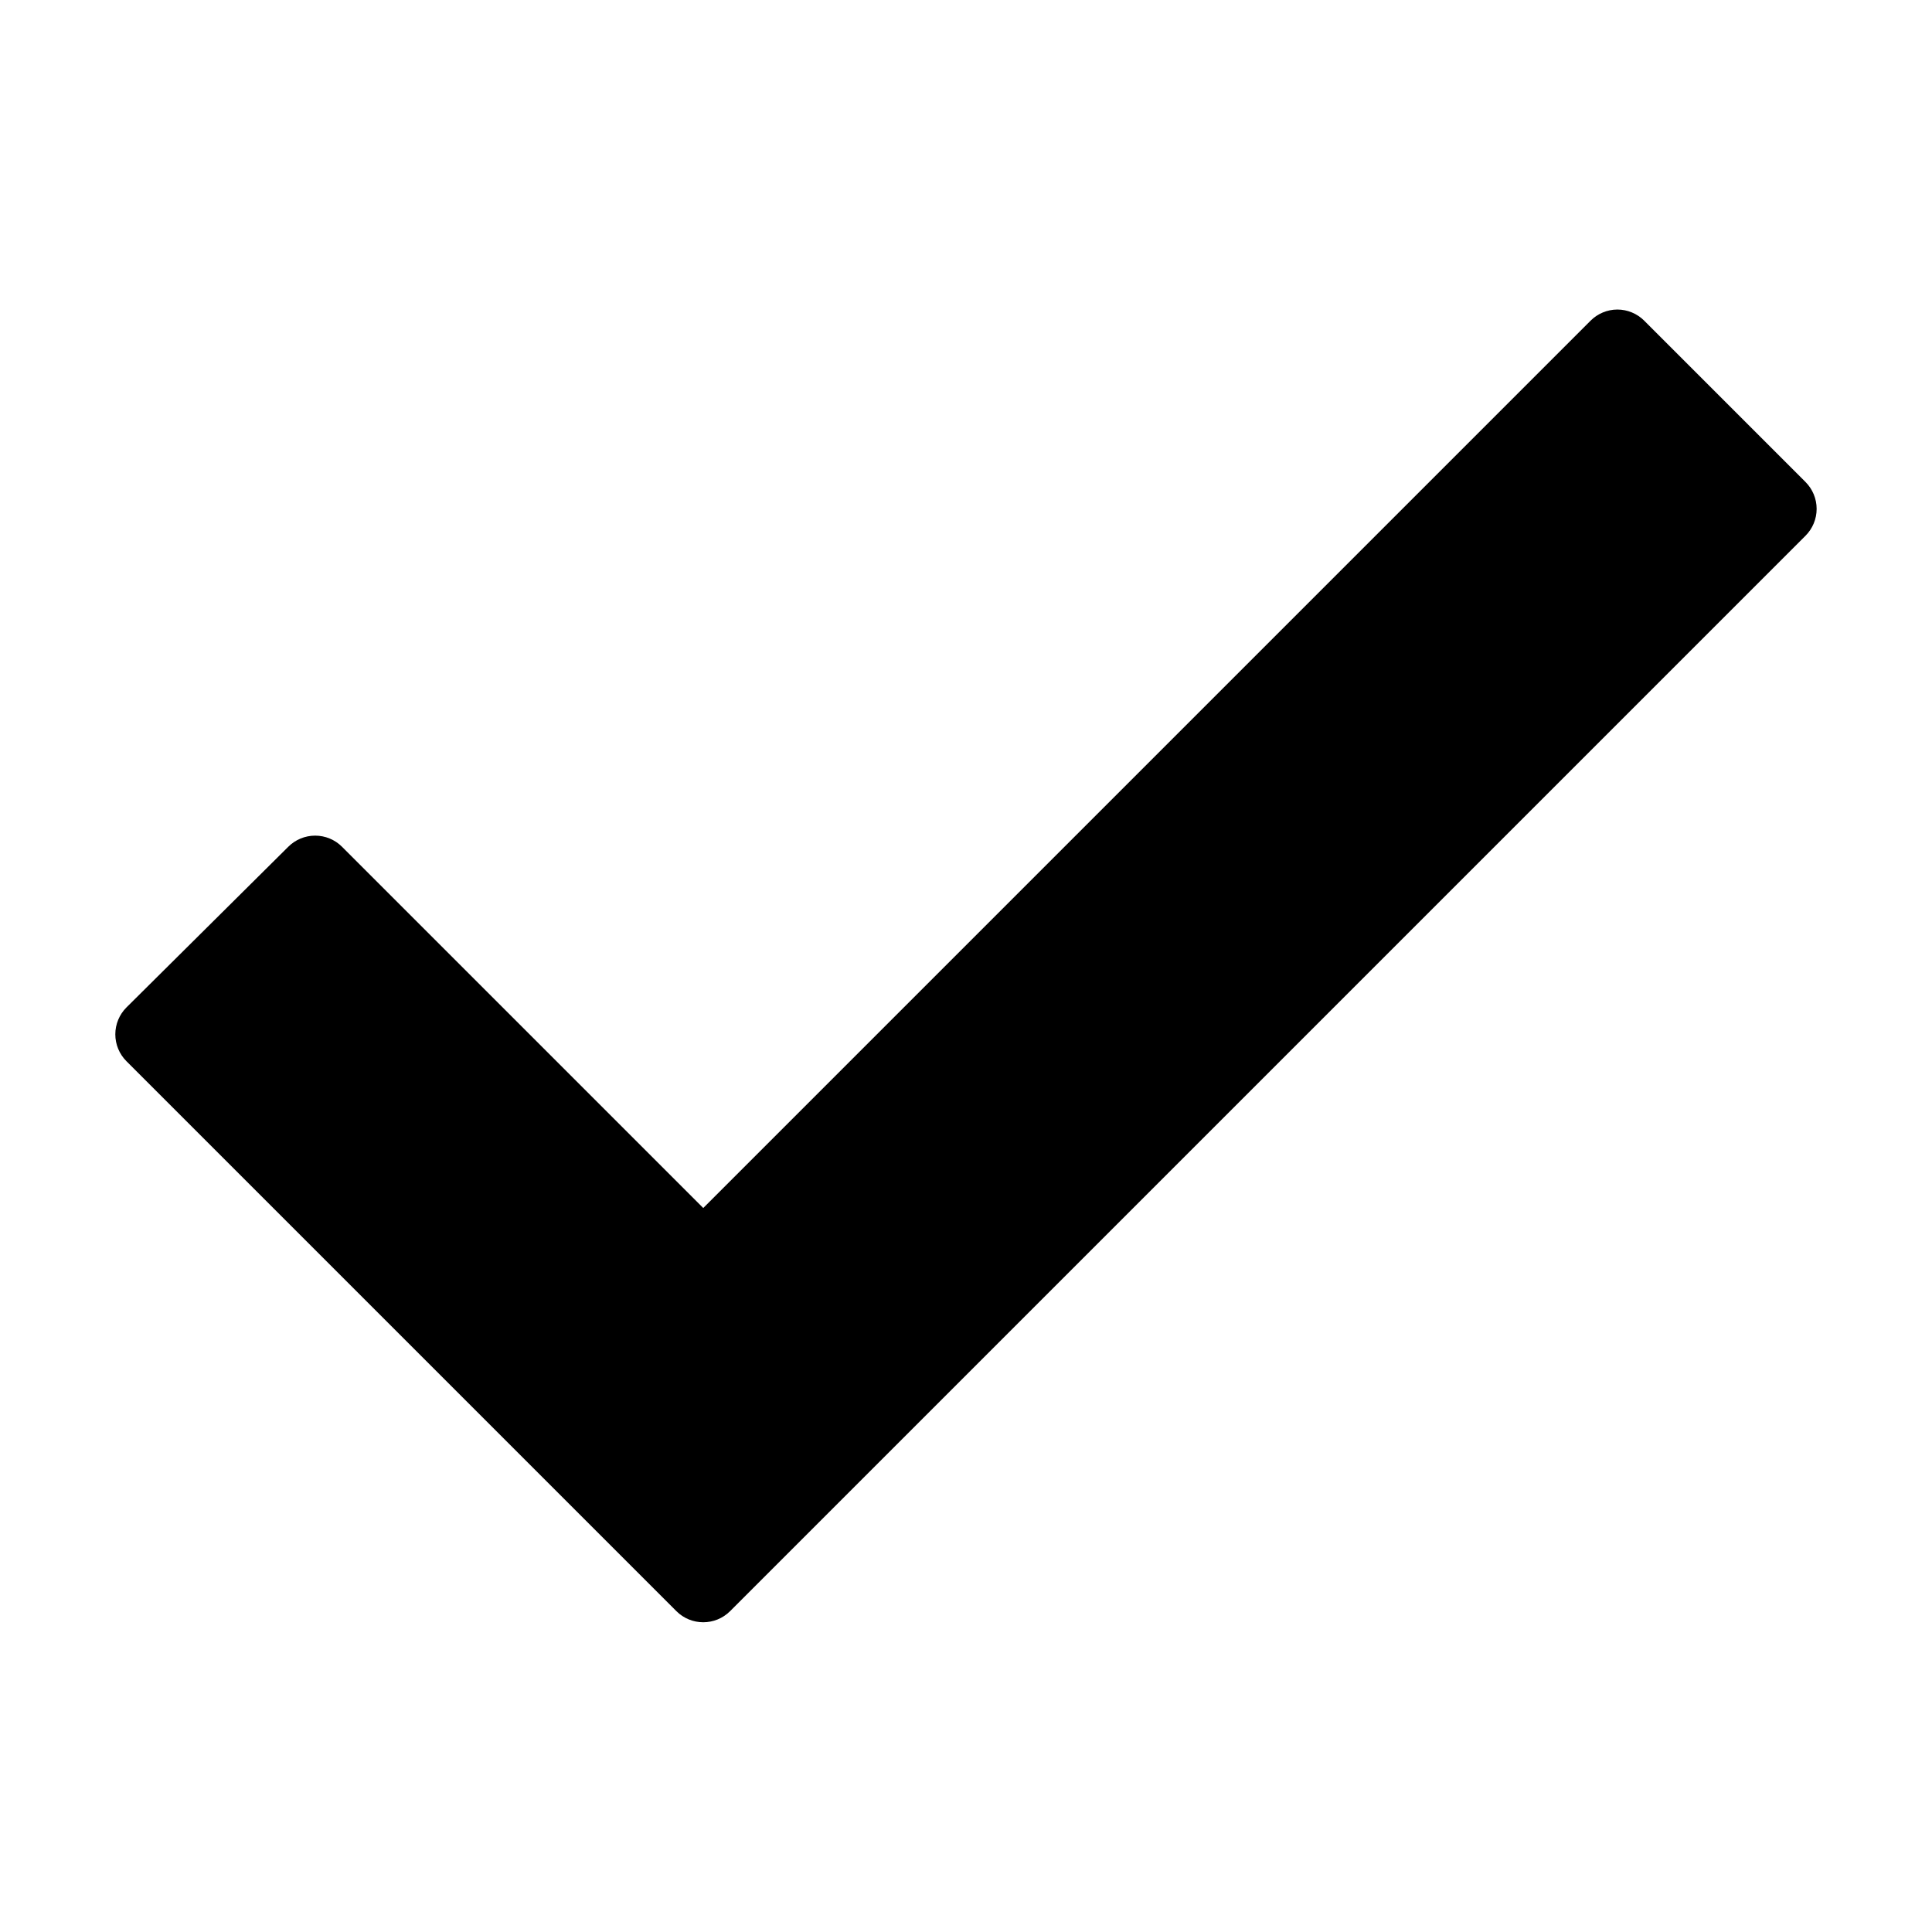
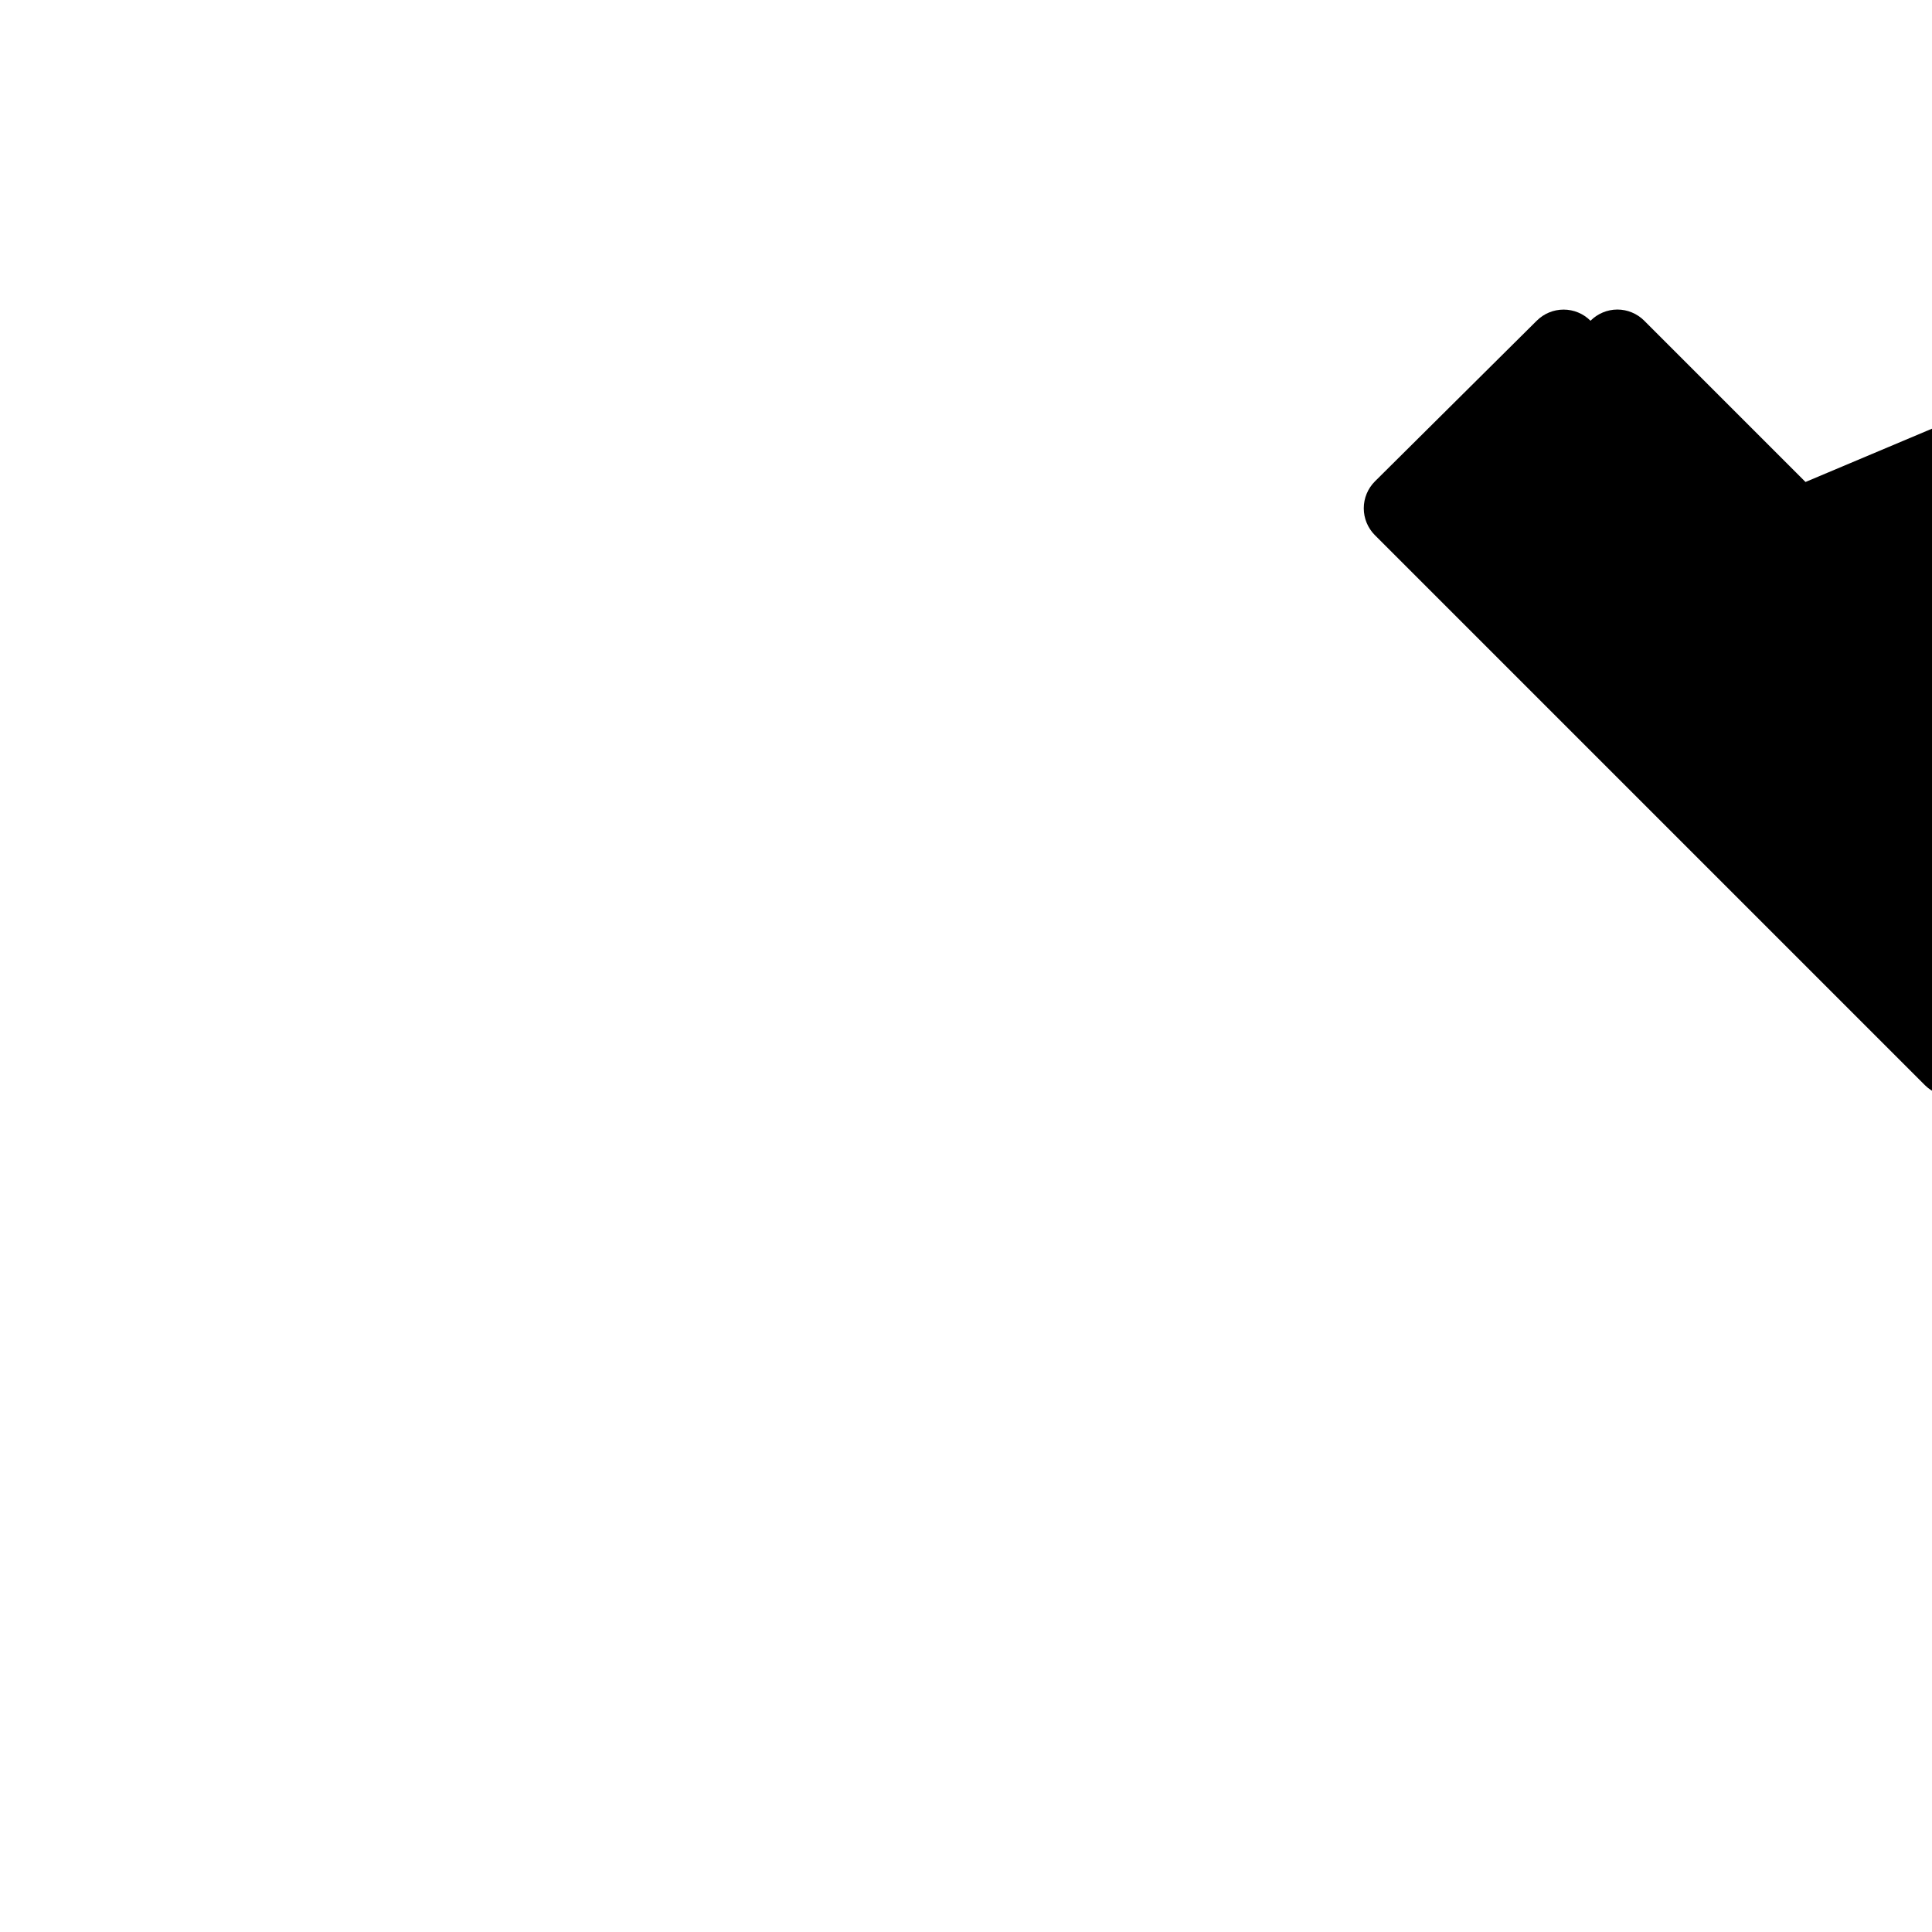
<svg xmlns="http://www.w3.org/2000/svg" fill="#000000" width="800px" height="800px" version="1.1" viewBox="144 144 512 512">
-   <path d="m622.48 271.73-42.723-42.723v-0.004c-1.895-1.902-4.469-2.973-7.152-2.973-2.668 0.012-5.223 1.082-7.106 2.973l-235.13 235.13-95.723-95.723c-1.891-1.895-4.453-2.957-7.129-2.957s-5.238 1.062-7.129 2.957l-42.875 42.57c-1.891 1.891-2.953 4.457-2.953 7.129 0 2.676 1.062 5.238 2.953 7.129l145.75 145.75c3.93 3.906 10.277 3.906 14.207 0l285-285c1.891-1.891 2.957-4.457 2.957-7.129 0-2.676-1.066-5.242-2.957-7.129z" />
+   <path d="m622.48 271.73-42.723-42.723v-0.004c-1.895-1.902-4.469-2.973-7.152-2.973-2.668 0.012-5.223 1.082-7.106 2.973c-1.891-1.895-4.453-2.957-7.129-2.957s-5.238 1.062-7.129 2.957l-42.875 42.57c-1.891 1.891-2.953 4.457-2.953 7.129 0 2.676 1.062 5.238 2.953 7.129l145.75 145.75c3.93 3.906 10.277 3.906 14.207 0l285-285c1.891-1.891 2.957-4.457 2.957-7.129 0-2.676-1.066-5.242-2.957-7.129z" />
</svg>